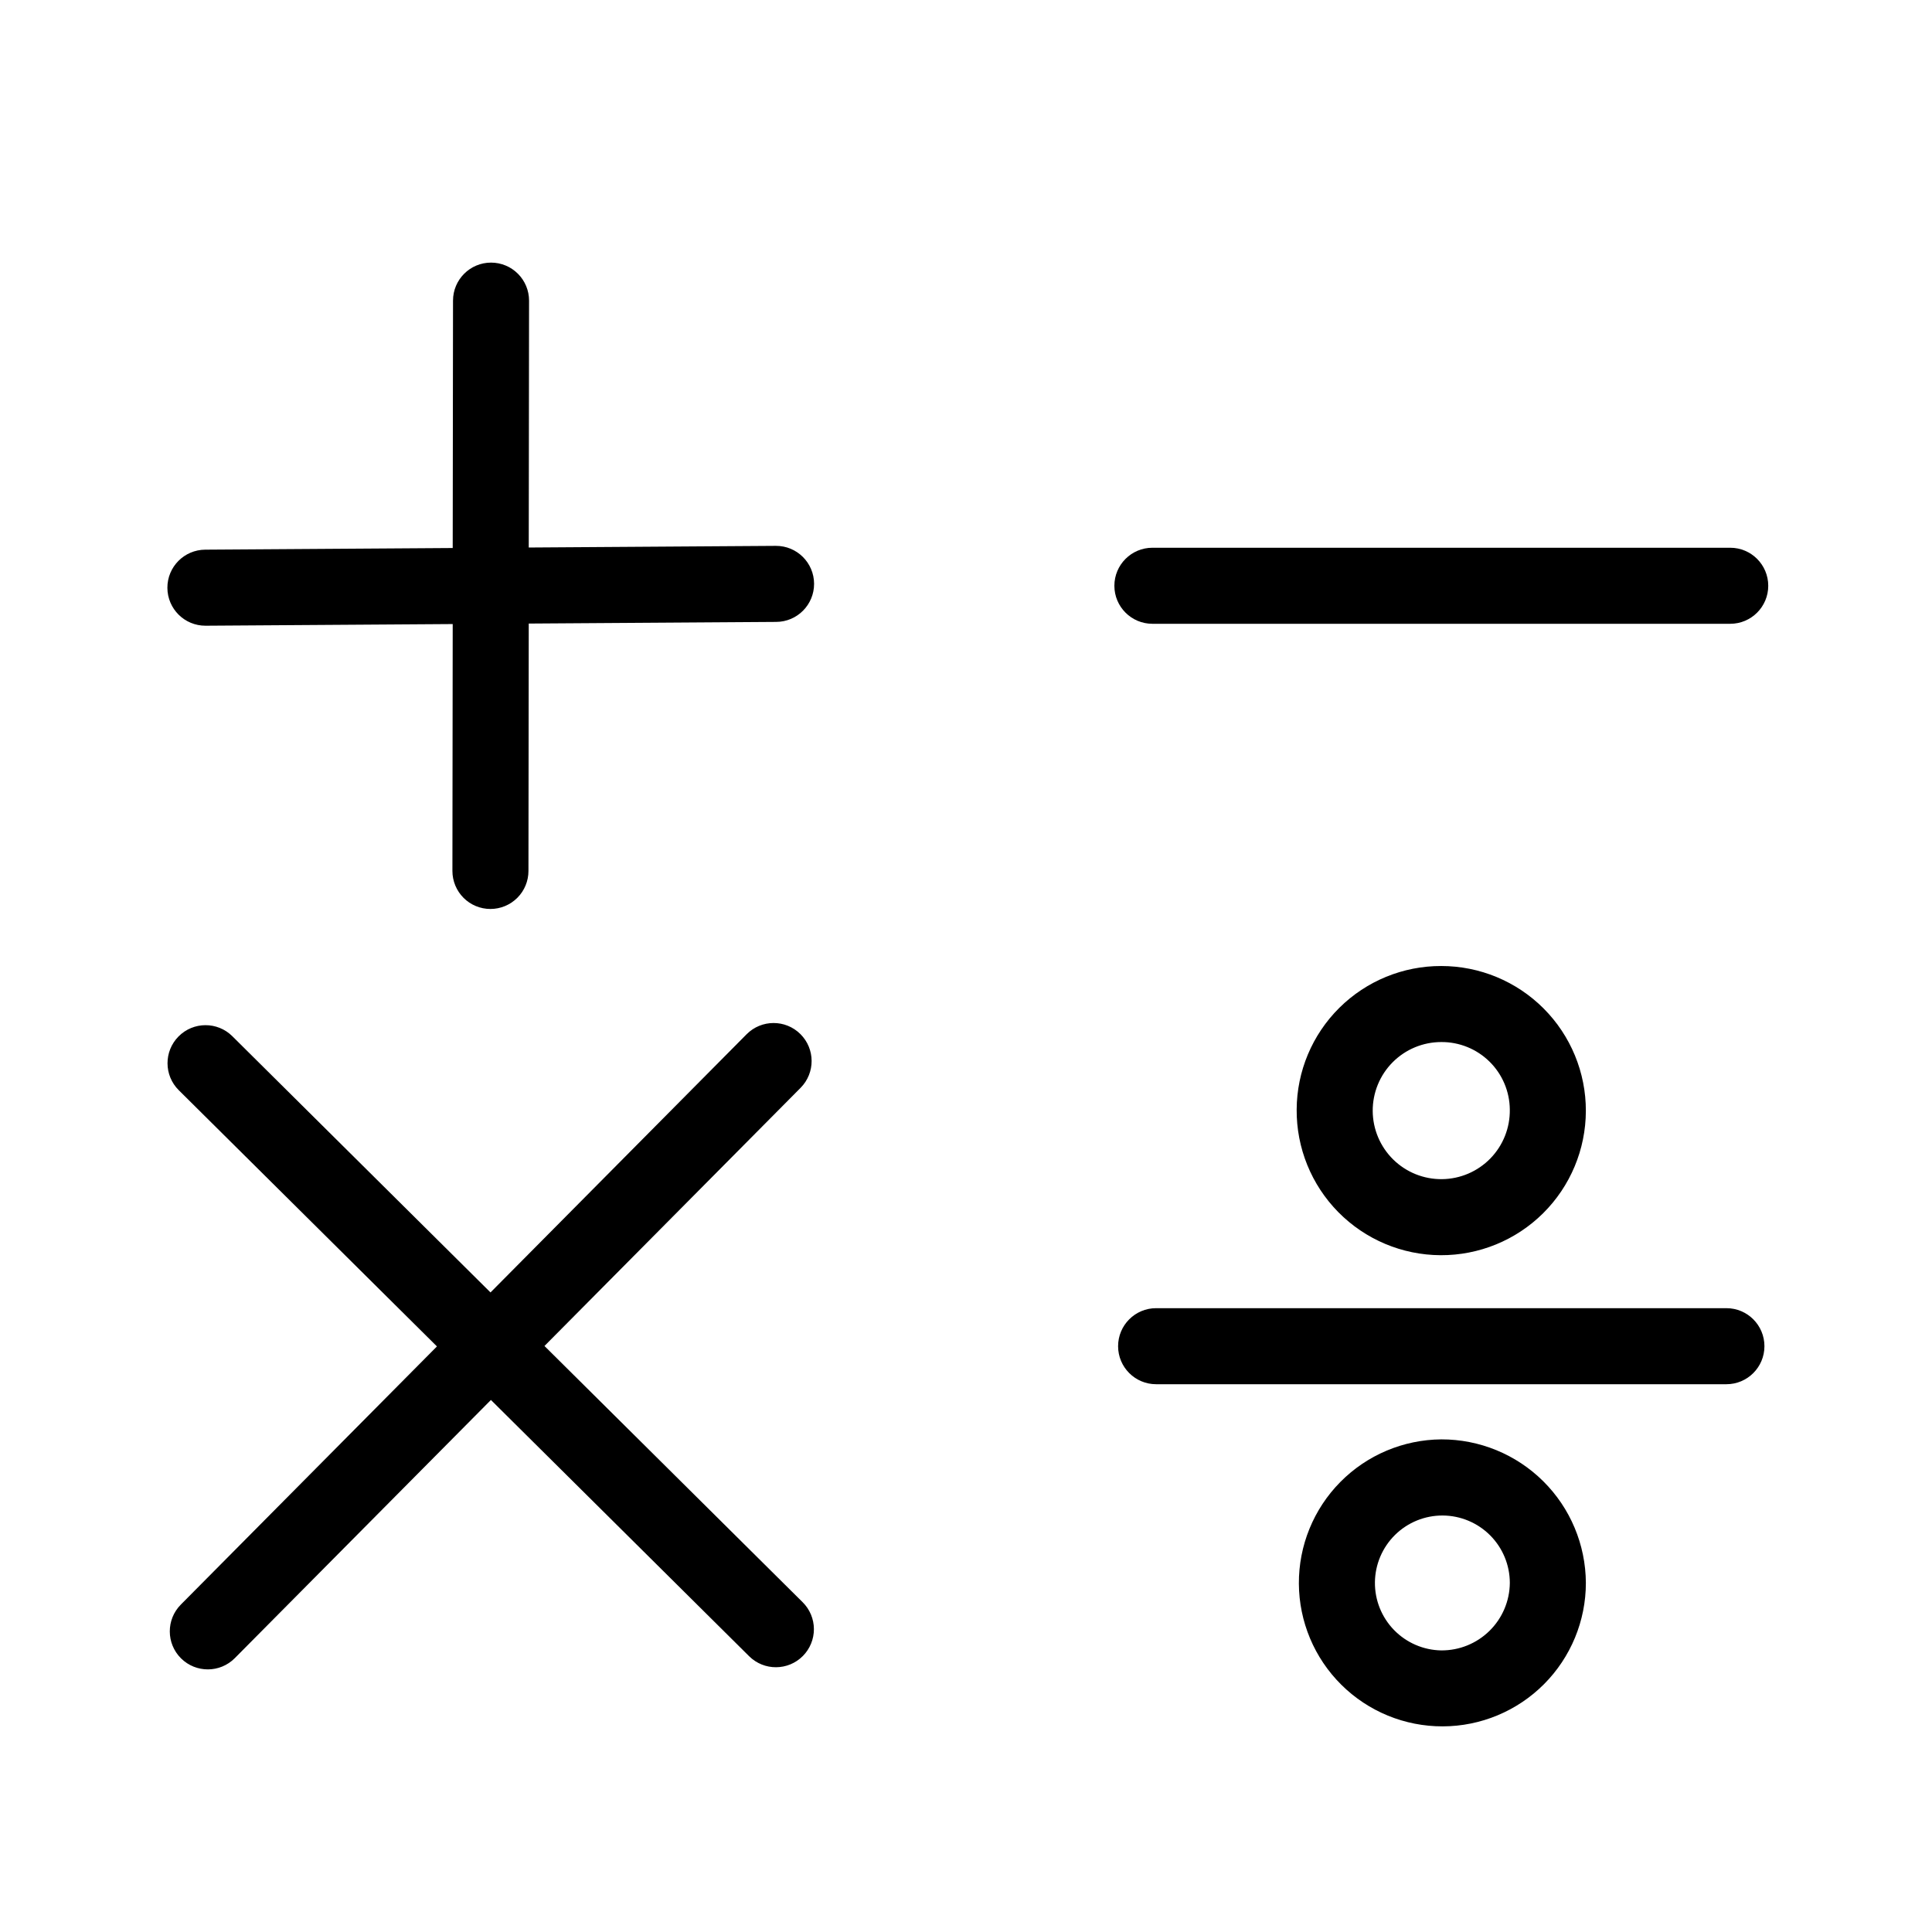
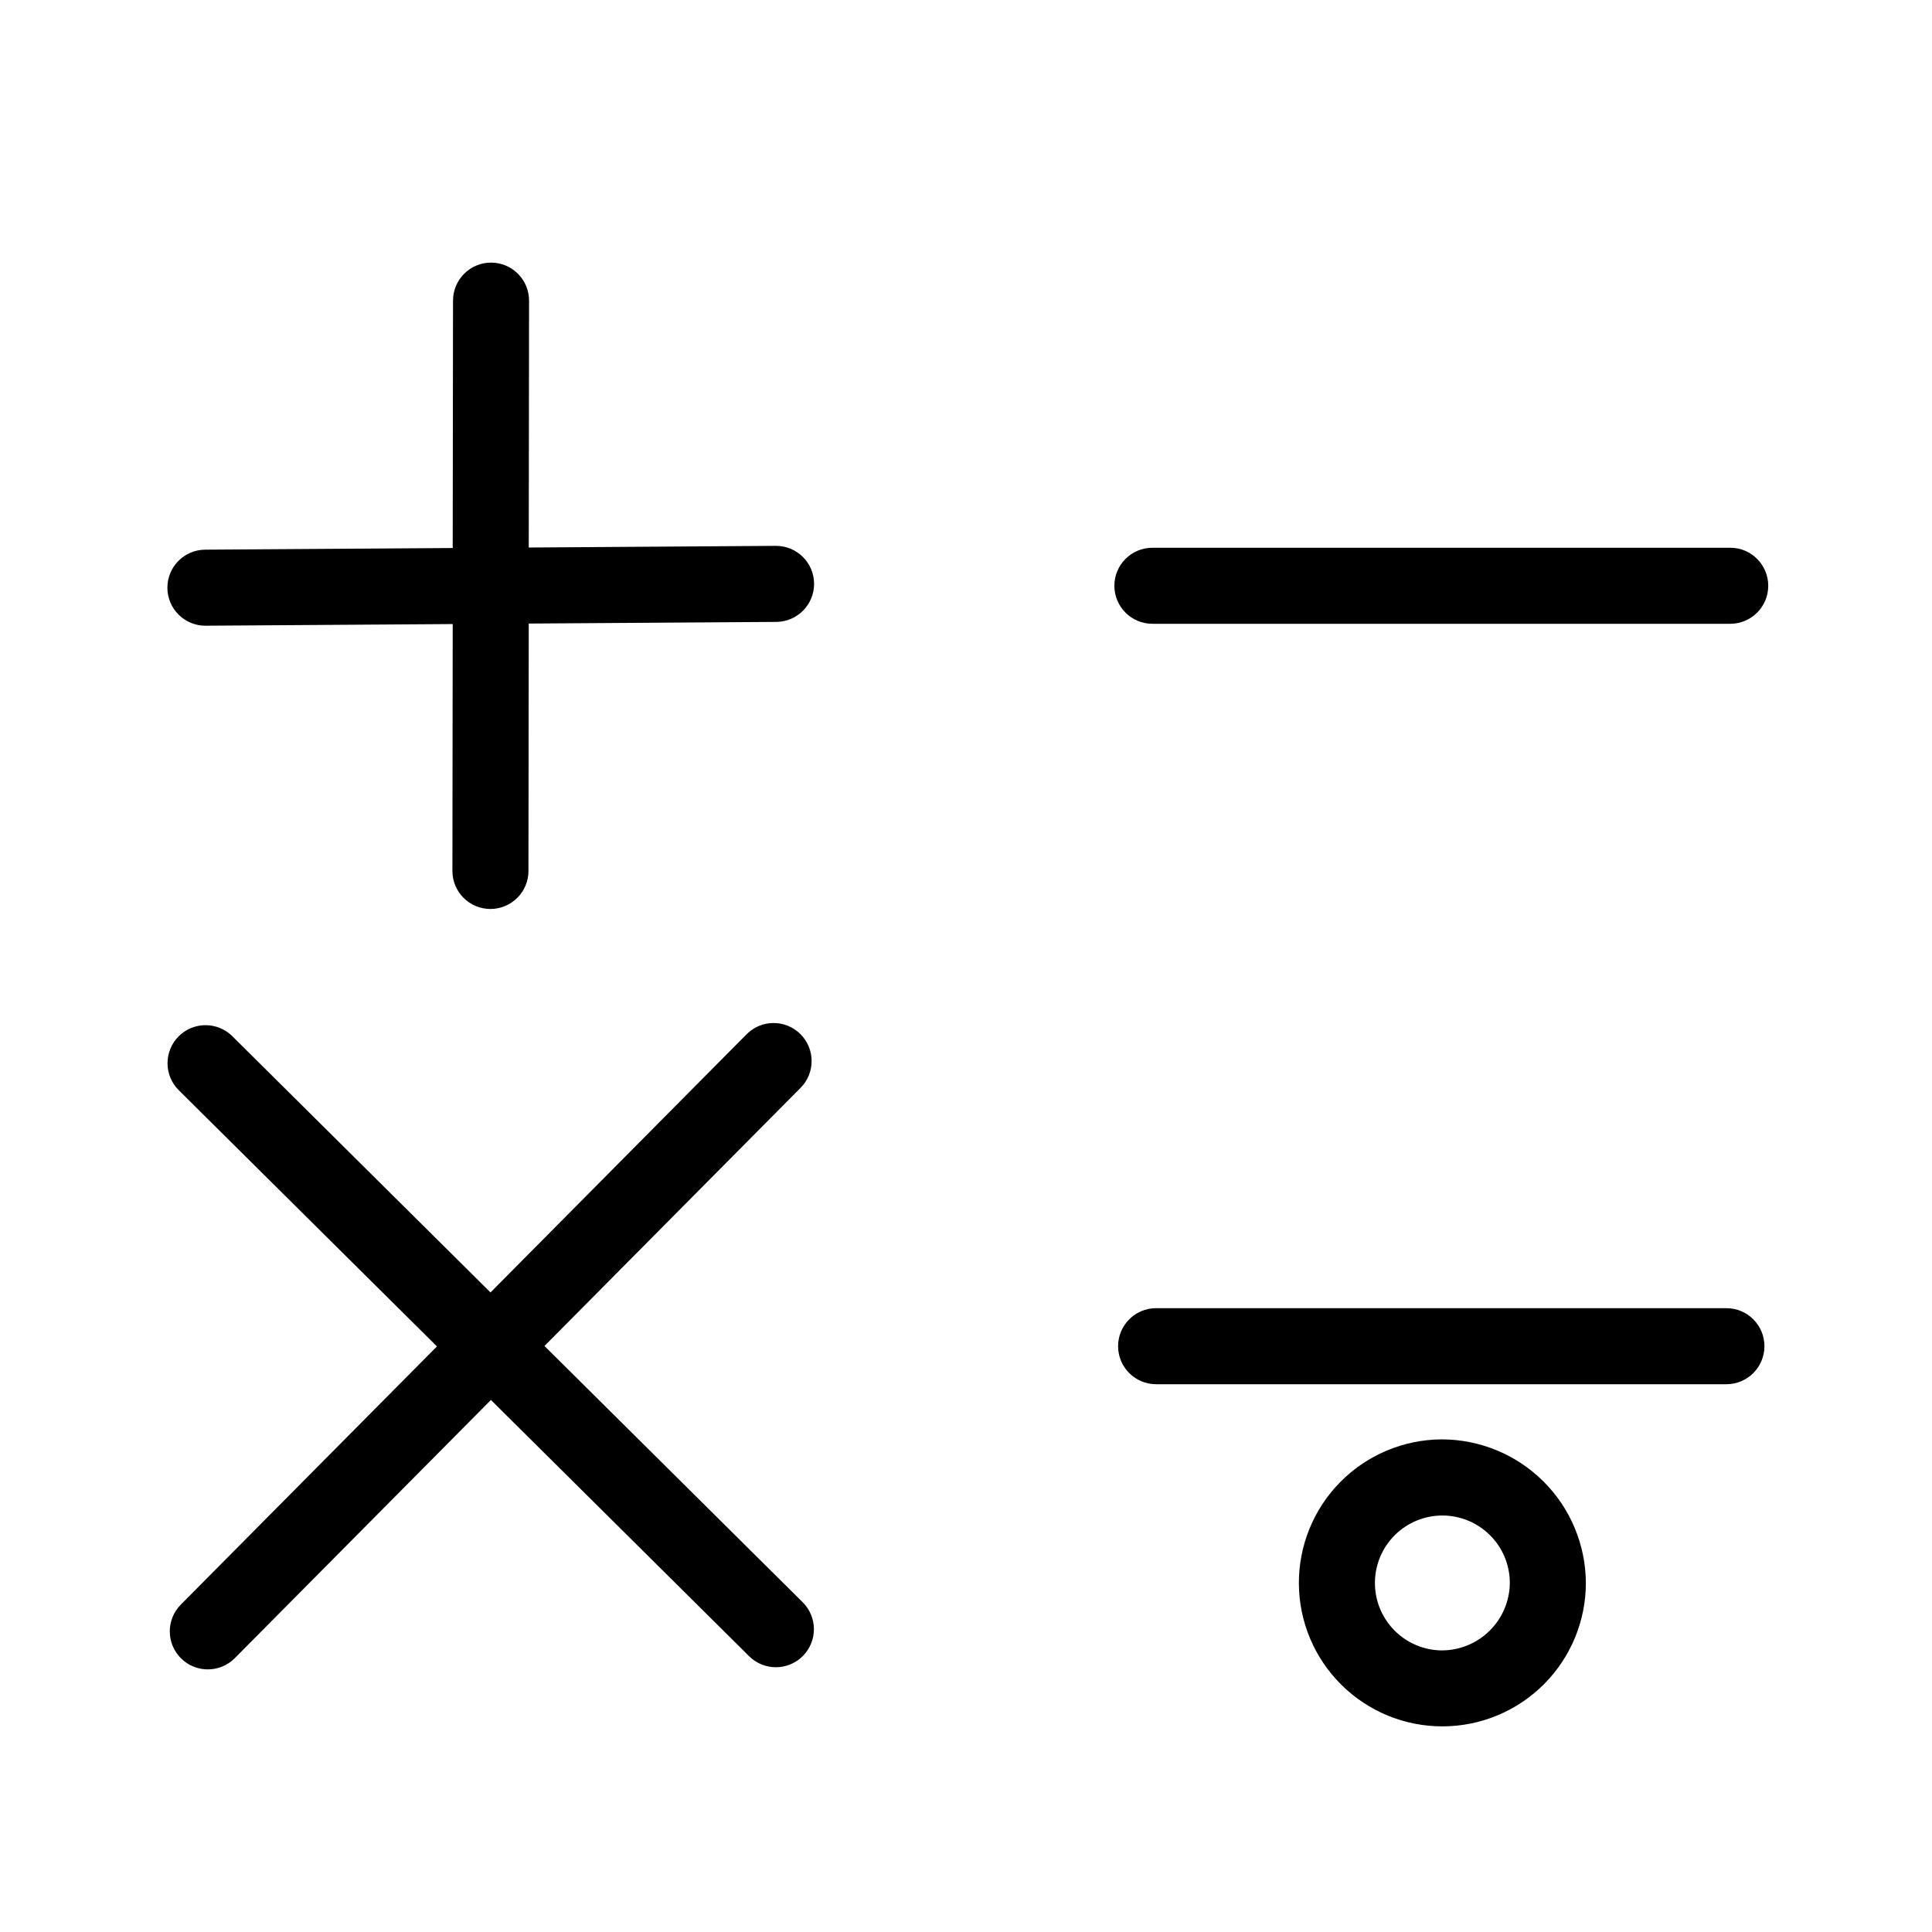
<svg xmlns="http://www.w3.org/2000/svg" fill="#000000" width="800px" height="800px" version="1.1" viewBox="144 144 512 512">
  <g>
    <path d="m349.62 288.66h-0.07l-65.426 0.438 0.082-65.43c0-2.672-1.062-5.234-2.953-7.125-1.887-1.887-4.449-2.949-7.125-2.949-5.562 0-10.074 4.512-10.074 10.074l-0.082 65.562-65.57 0.438c-5.562 0.02-10.062 4.543-10.043 10.109 0.02 5.566 4.543 10.062 10.109 10.043h0.07l65.434-0.438-0.078 65.43c0 2.672 1.059 5.234 2.949 7.125s4.453 2.949 7.125 2.949 5.234-1.059 7.125-2.949 2.953-4.453 2.953-7.125l0.078-65.562 65.57-0.438c5.566-0.02 10.062-4.543 10.047-10.109-0.02-5.562-4.547-10.062-10.109-10.043z" />
    <path d="m449.4 309.31h153.13c5.562 0 10.074-4.512 10.074-10.074 0-5.566-4.512-10.078-10.074-10.078h-153.13c-5.566 0-10.078 4.512-10.078 10.078 0 5.562 4.512 10.074 10.078 10.074z" />
    <path d="m288.29 500.7 67.875-68.414c3.918-3.949 3.894-10.332-0.055-14.25-3.949-3.922-10.328-3.898-14.25 0.051l-67.871 68.422-68.418-67.902c-3.949-3.922-10.332-3.898-14.25 0.055-3.922 3.949-3.898 10.328 0.051 14.25l68.422 67.902-67.871 68.418c-3.922 3.949-3.898 10.328 0.051 14.25 3.953 3.918 10.332 3.894 14.25-0.055l67.875-68.422 68.418 67.902c3.949 3.922 10.328 3.898 14.25-0.051 1.883-1.898 2.934-4.465 2.926-7.137-0.012-2.672-1.082-5.231-2.981-7.113z" />
    <path d="m601.52 490.68h-151.14c-5.562 0-10.074 4.512-10.074 10.078 0 5.562 4.512 10.074 10.074 10.074h151.14c5.562 0 10.074-4.512 10.074-10.074 0-5.566-4.512-10.078-10.074-10.078z" />
-     <path d="m487.63 438.03c-0.078 10.18 3.898 19.969 11.051 27.215 7.152 7.242 16.891 11.344 27.07 11.395 10.18 0.051 19.961-3.949 27.188-11.117 7.227-7.172 11.301-16.922 11.328-27.102 0.027-10.18-4-19.953-11.188-27.16-7.191-7.207-16.953-11.258-27.133-11.258-10.117-0.027-19.836 3.961-27.02 11.09-7.184 7.129-11.246 16.816-11.297 26.938zm56.488 0h-0.004c0.078 4.832-1.773 9.5-5.144 12.965-3.375 3.465-7.988 5.441-12.824 5.492-4.836 0.051-9.492-1.824-12.938-5.215-3.445-3.391-5.398-8.016-5.426-12.852-0.023-4.836 1.875-9.48 5.285-12.91 3.41-3.43 8.047-5.356 12.879-5.356 4.777-0.035 9.375 1.828 12.781 5.18 3.406 3.352 5.344 7.918 5.387 12.695z" />
    <path d="m525.95 525.45c-10.066 0.078-19.691 4.144-26.766 11.312-7.074 7.164-11.02 16.84-10.969 26.91 0.051 10.07 4.094 19.707 11.242 26.797 7.144 7.094 16.812 11.062 26.883 11.035 10.07-0.023 19.715-4.043 26.828-11.172 7.109-7.129 11.102-16.785 11.102-26.852-0.051-10.121-4.113-19.809-11.297-26.938-7.184-7.129-16.902-11.117-27.023-11.094zm0 55.926c-4.723-0.078-9.223-2.023-12.516-5.406-3.297-3.387-5.117-7.938-5.066-12.66 0.055-4.727 1.973-9.234 5.34-12.551 3.367-3.312 7.906-5.156 12.633-5.133 4.723 0.027 9.246 1.922 12.574 5.269 3.332 3.348 5.203 7.879 5.203 12.605-0.043 4.777-1.98 9.34-5.387 12.691s-8.004 5.215-12.781 5.184z" />
  </g>
</svg>